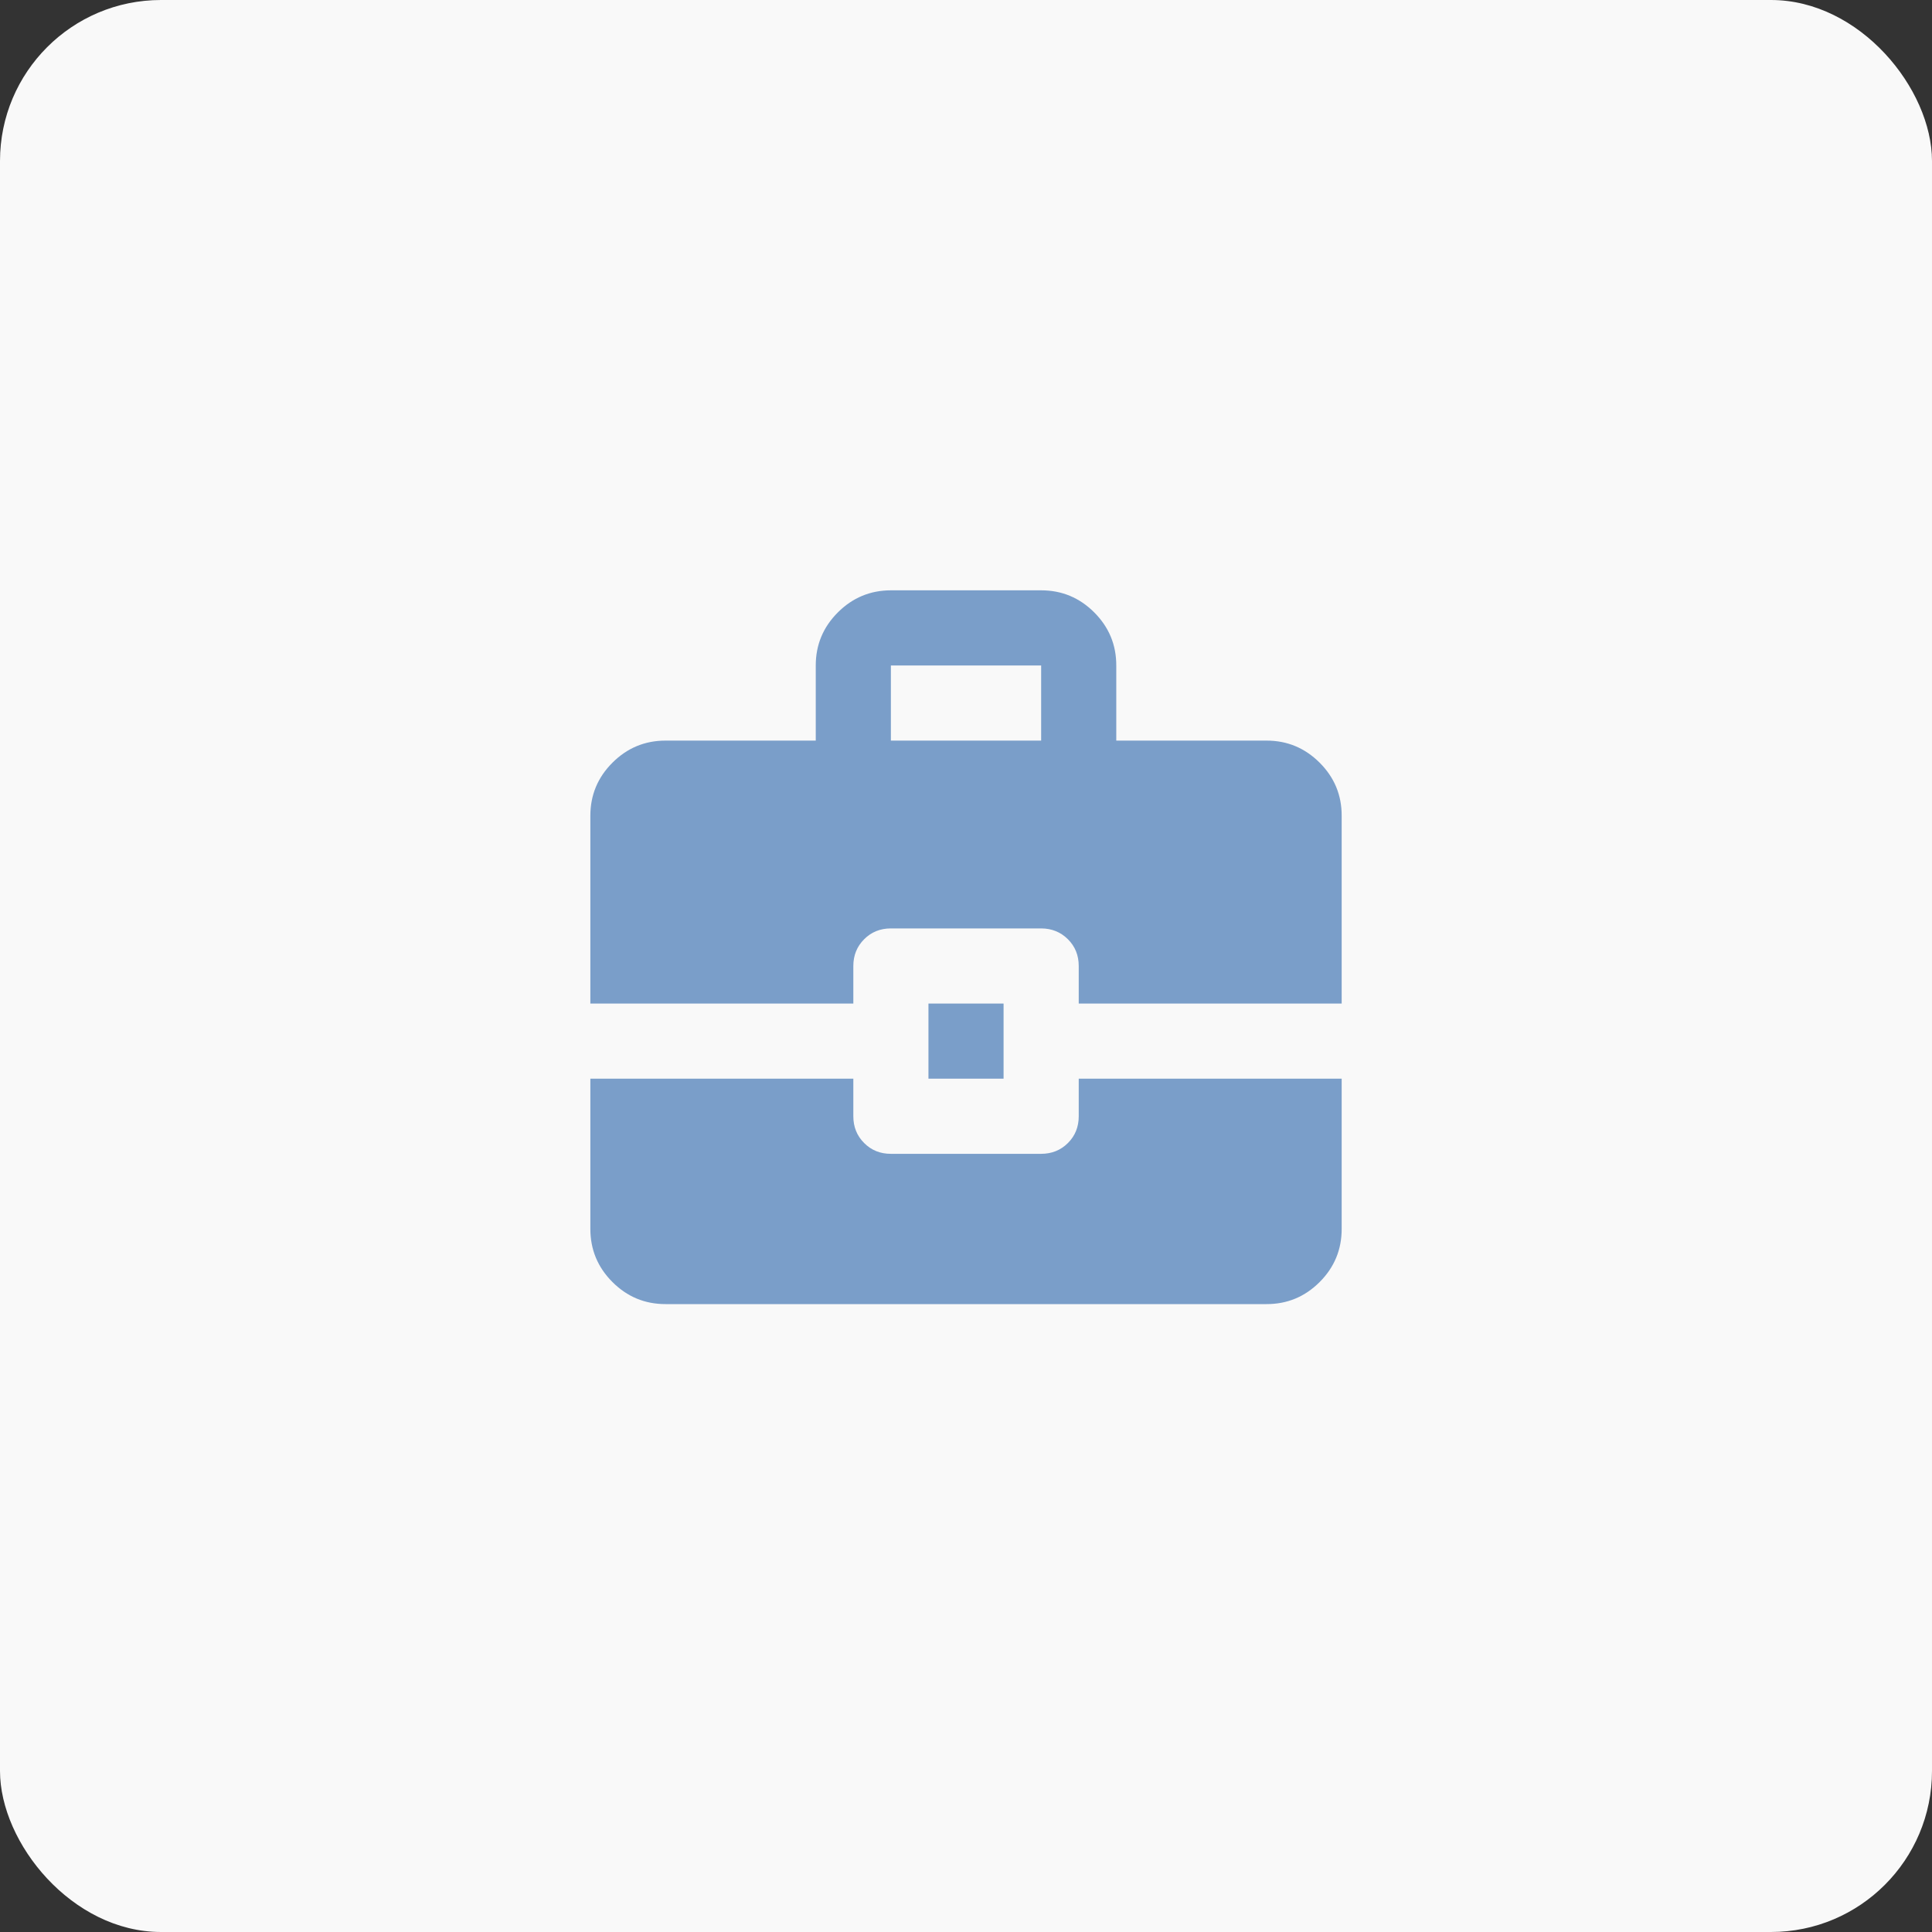
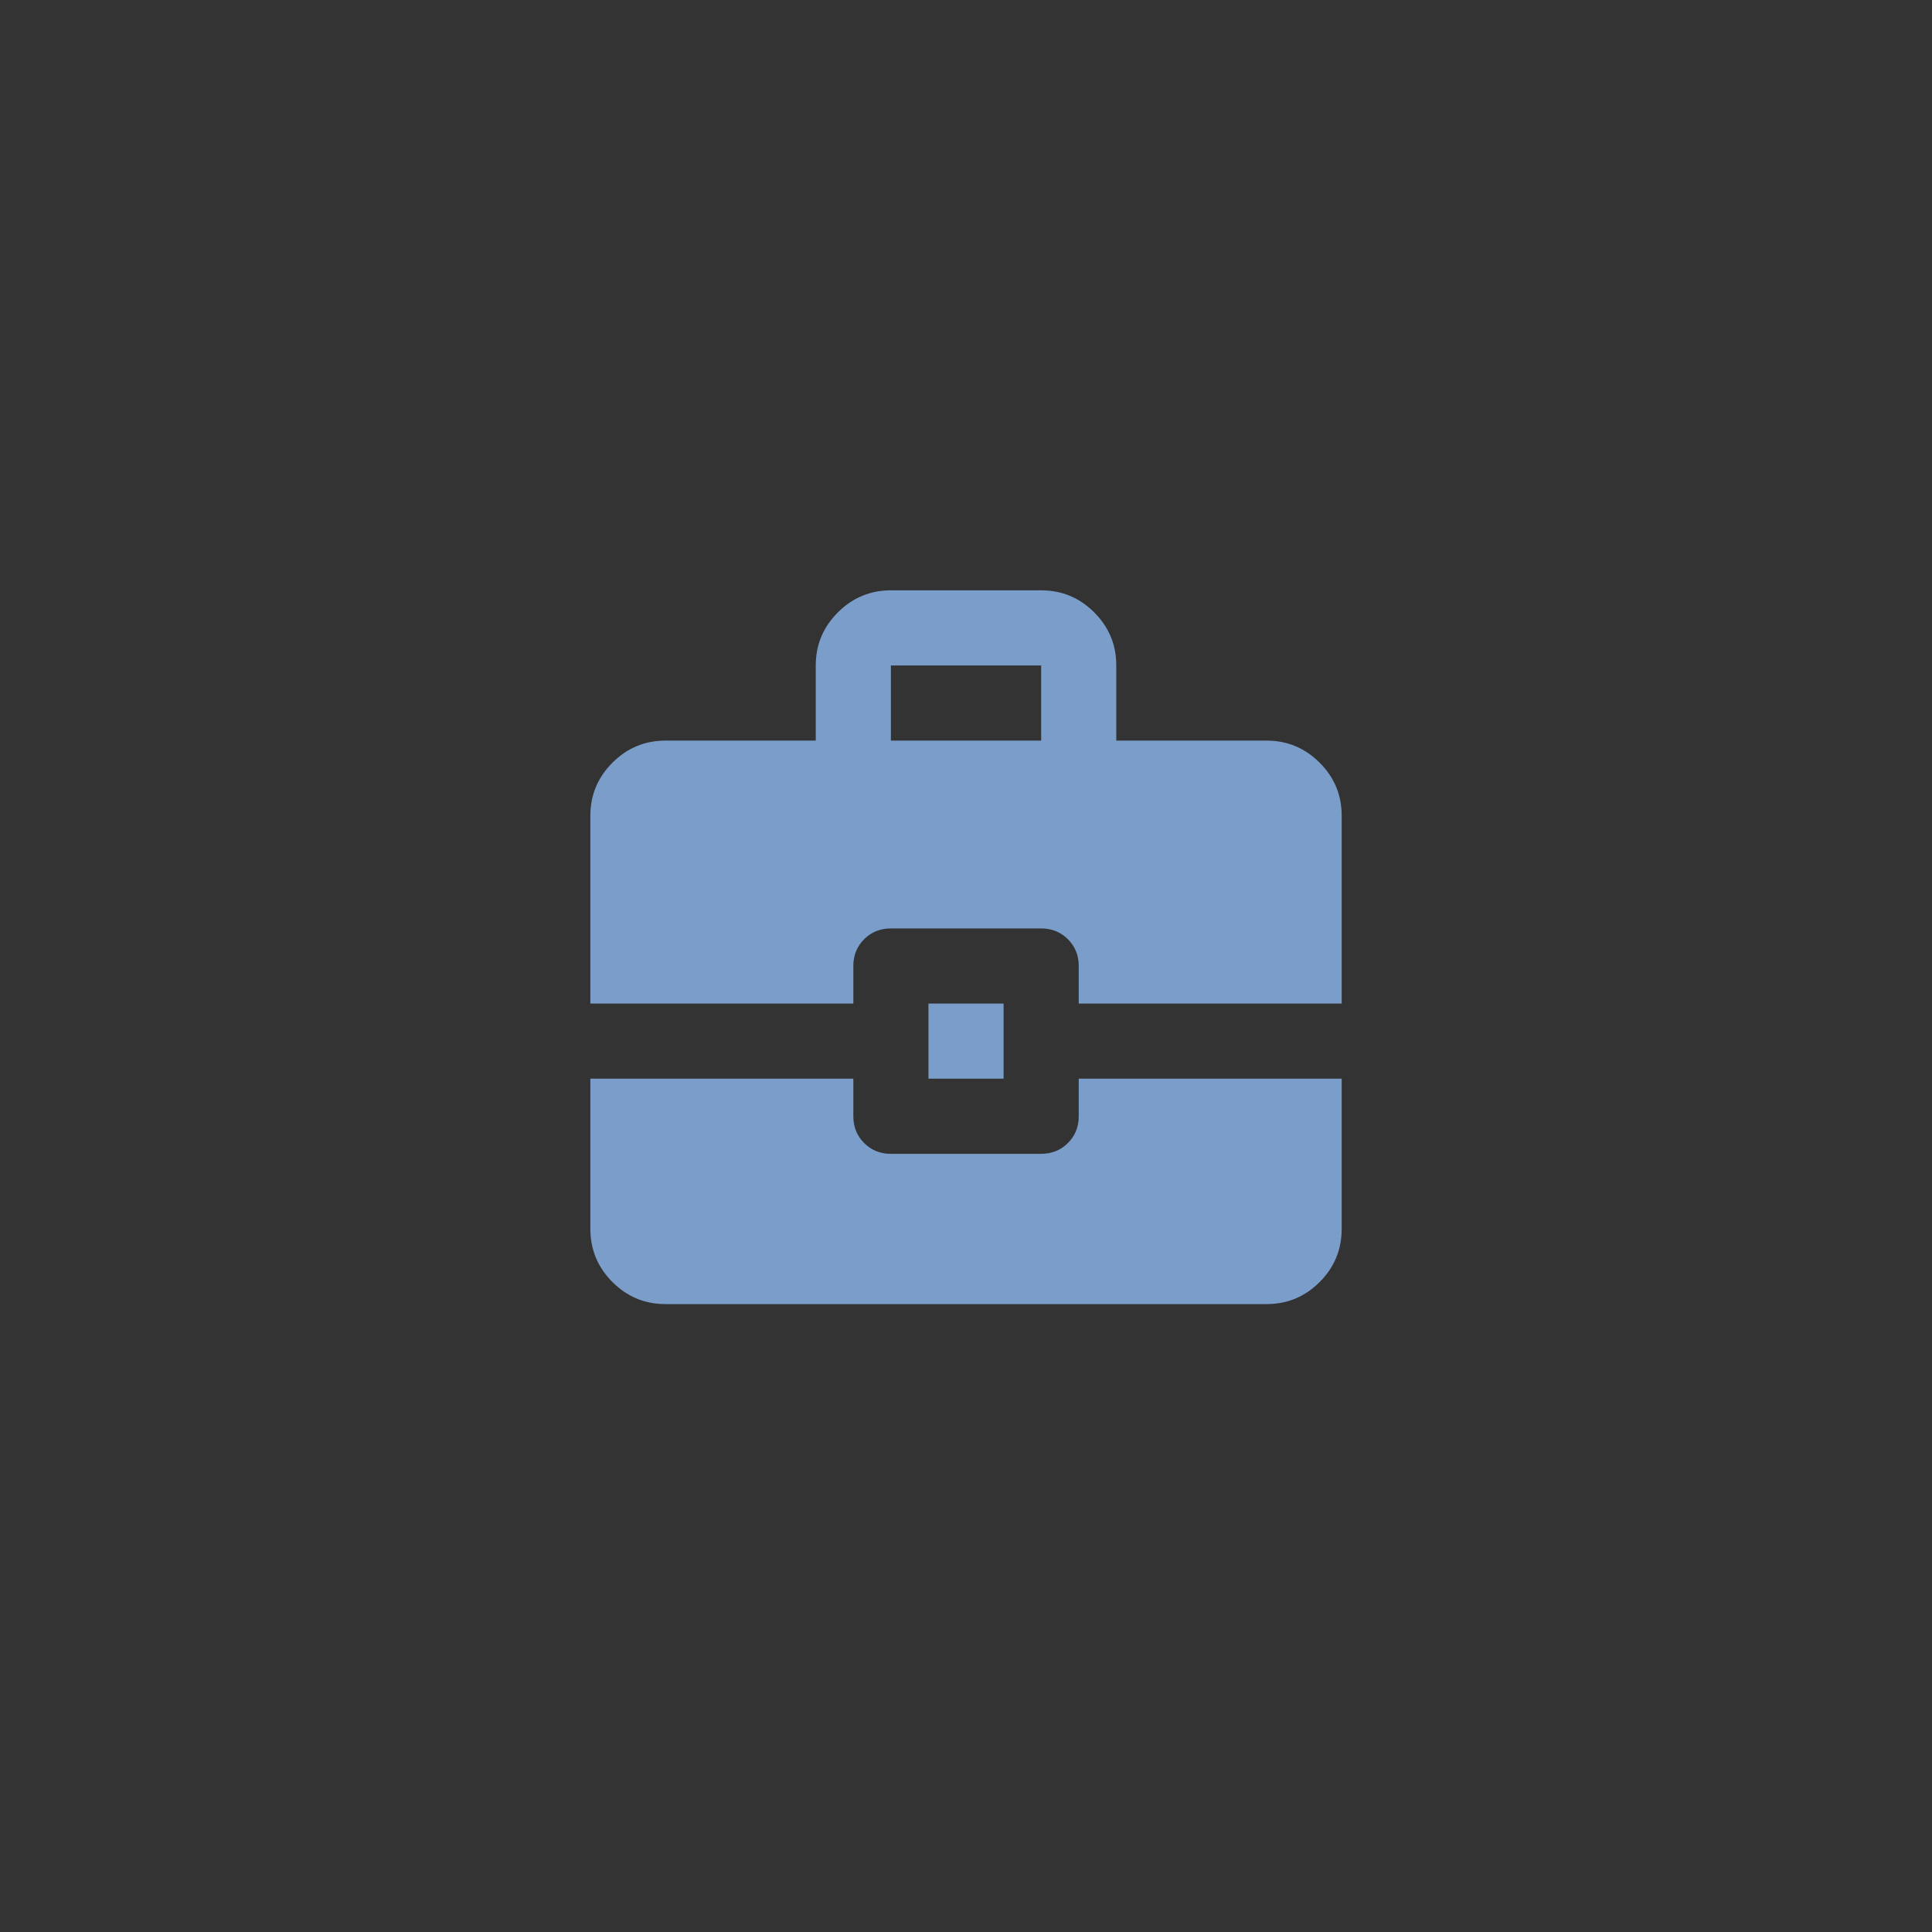
<svg xmlns="http://www.w3.org/2000/svg" width="60" height="60" viewBox="0 0 60 60" fill="none">
  <rect x="0" y="0" width="60" height="60" fill="#333333" stroke="none" />
-   <rect width="60" height="60" rx="5" fill="#F9F9F9" />
  <path d="M28.834 33.5V31.167H31.167V33.5H28.834ZM27.667 23H32.334V20.667H27.667V23ZM20.667 40.5C20.026 40.5 19.477 40.272 19.02 39.815C18.563 39.358 18.335 38.809 18.334 38.167V33.5H26.501V34.667C26.501 34.997 26.613 35.274 26.837 35.498C27.061 35.722 27.337 35.834 27.667 35.833H32.334C32.664 35.833 32.942 35.721 33.166 35.497C33.39 35.273 33.501 34.996 33.501 34.667V33.5H41.667V38.167C41.667 38.808 41.439 39.358 40.983 39.815C40.526 40.272 39.976 40.501 39.334 40.5H20.667ZM18.334 31.167V25.333C18.334 24.692 18.563 24.142 19.02 23.686C19.477 23.229 20.026 23.001 20.667 23H25.334V20.667C25.334 20.025 25.563 19.476 26.02 19.019C26.477 18.563 27.026 18.334 27.667 18.333H32.334C32.976 18.333 33.525 18.562 33.983 19.019C34.44 19.477 34.668 20.026 34.667 20.667V23H39.334C39.976 23 40.525 23.229 40.983 23.686C41.44 24.143 41.668 24.692 41.667 25.333V31.167H33.501V30C33.501 29.669 33.389 29.392 33.165 29.169C32.941 28.946 32.664 28.834 32.334 28.833H27.667C27.337 28.833 27.06 28.945 26.837 29.169C26.613 29.393 26.501 29.67 26.501 30V31.167H18.334Z" fill="#7A9EC9" />
</svg>